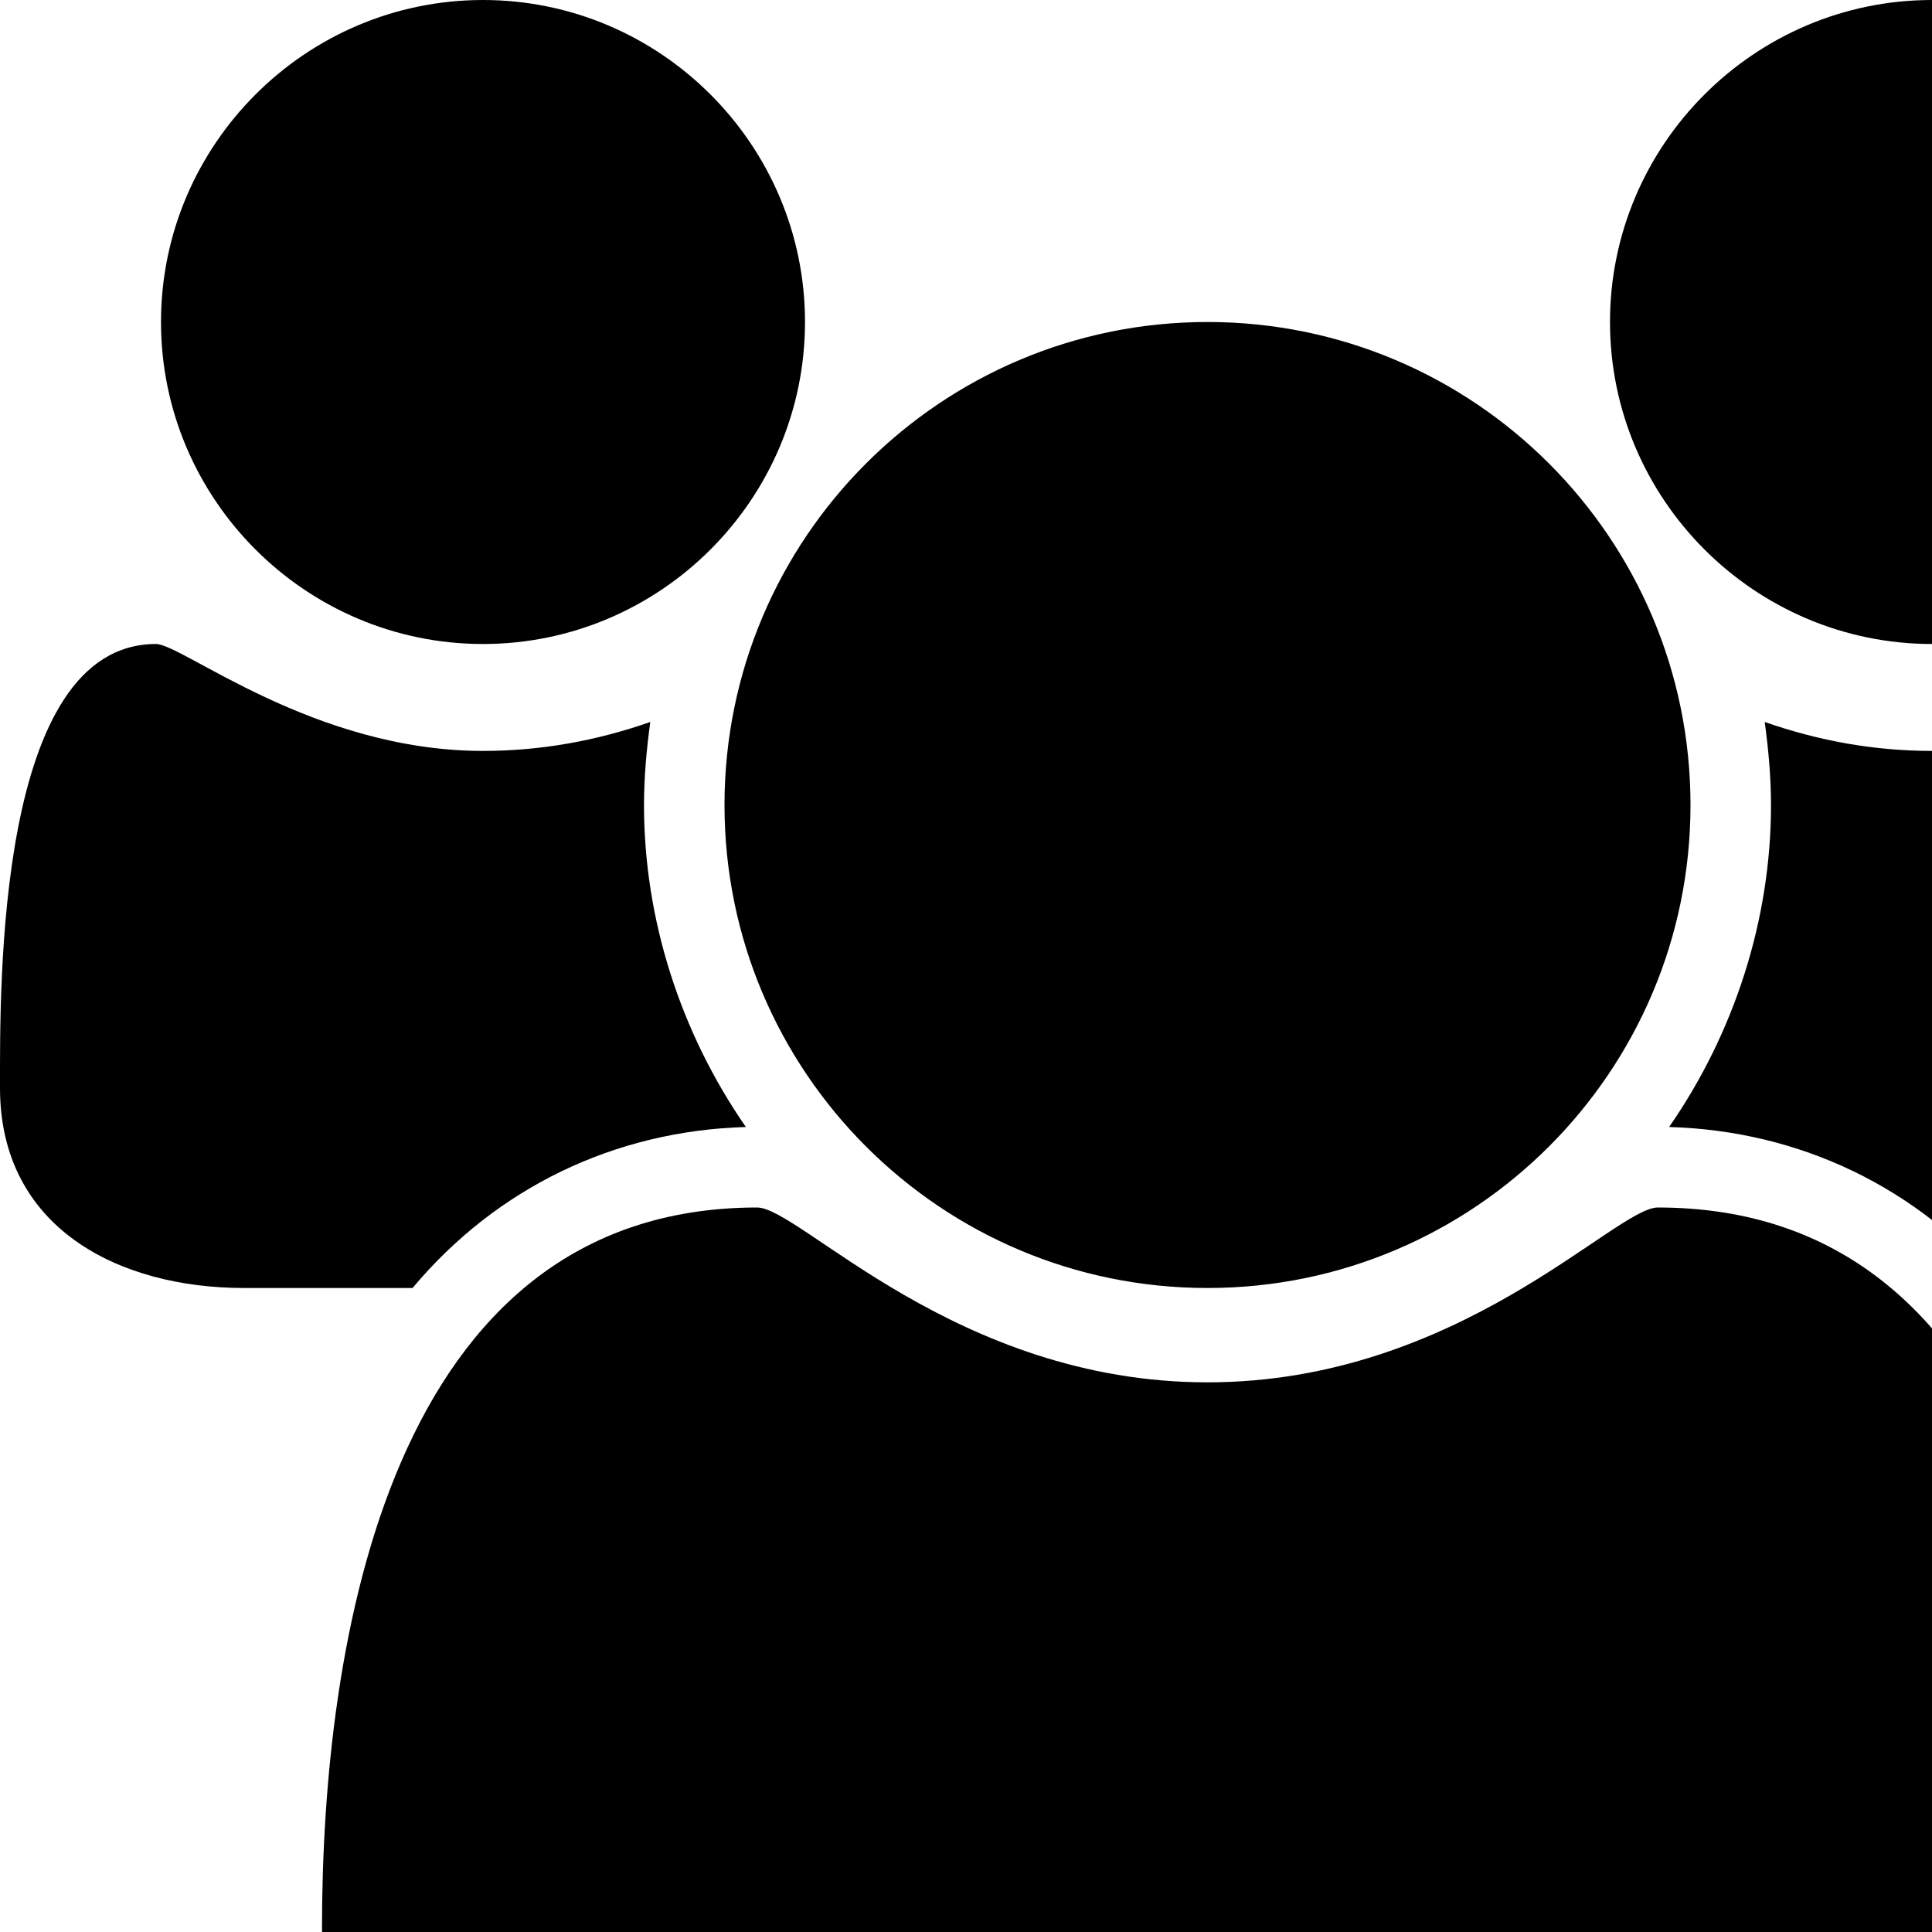
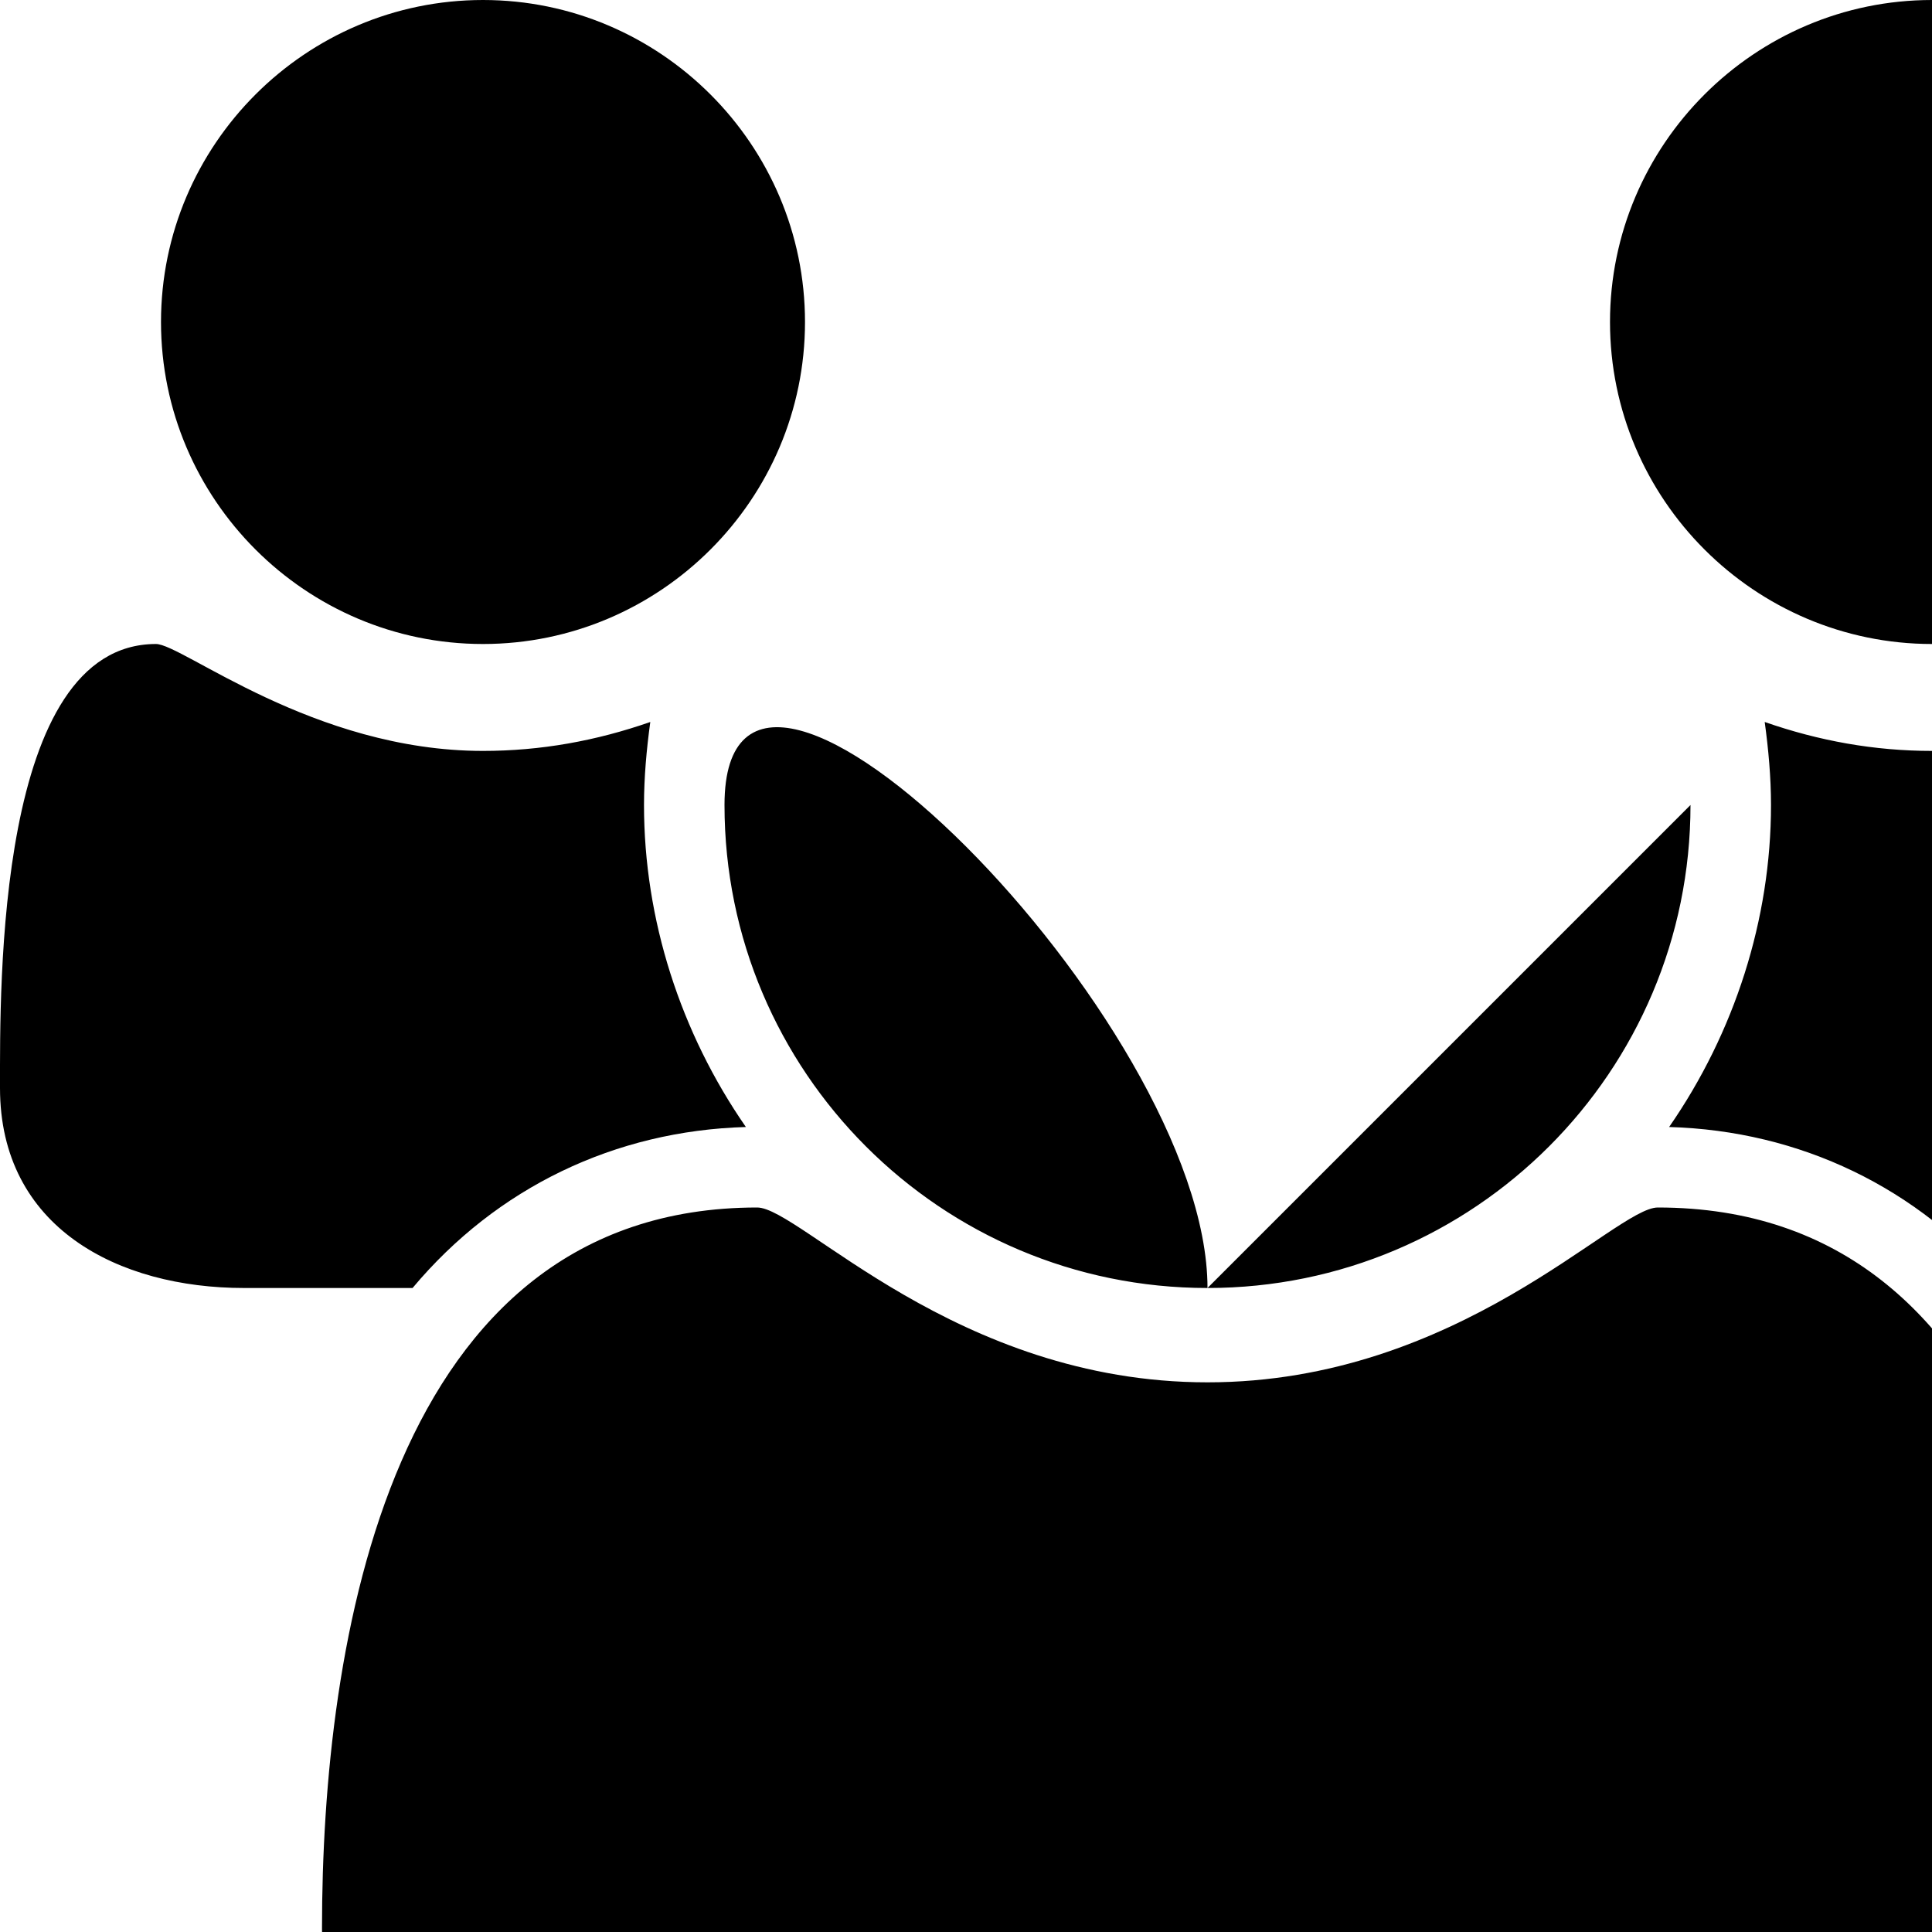
<svg xmlns="http://www.w3.org/2000/svg" width="1536px" height="1536px" version="1.1">
-   <path transform="scale(1, -1) translate(0, -1536)" glyph-name="users" unicode="" horiz-adv-x="1920" d="M593 640c-104 -3 -198 -48 -265 -128h-134c-100 0 -194 48 -194 159c0 81 -3 353 124 353c21 0 125 -85 260 -85c46 0 90 8 133 23c-3 -22 -5 -44 -5 -66c0 -91 29 -181 81 -256zM1664 3c0 -162 -107 -259 -267 -259h-874c-160 0 -267 97 -267 259c0 226 53 573 346 573 c34 0 158 -139 358 -139s324 139 358 139c293 0 346 -347 346 -573zM640 1280c0 -141 -115 -256 -256 -256s-256 115 -256 256s115 256 256 256s256 -115 256 -256zM1344 896c0 -212 -172 -384 -384 -384s-384 172 -384 384s172 384 384 384s384 -172 384 -384zM1920 671 c0 -111 -94 -159 -194 -159h-134c-67 80 -161 125 -265 128c52 75 81 165 81 256c0 22 -2 44 -5 66c43 -15 87 -23 133 -23c135 0 239 85 260 85c127 0 124 -272 124 -353zM1792 1280c0 -141 -115 -256 -256 -256s-256 115 -256 256s115 256 256 256s256 -115 256 -256z" />
+   <path transform="scale(1, -1) translate(0, -1536)" glyph-name="users" unicode="" horiz-adv-x="1920" d="M593 640c-104 -3 -198 -48 -265 -128h-134c-100 0 -194 48 -194 159c0 81 -3 353 124 353c21 0 125 -85 260 -85c46 0 90 8 133 23c-3 -22 -5 -44 -5 -66c0 -91 29 -181 81 -256zM1664 3c0 -162 -107 -259 -267 -259h-874c-160 0 -267 97 -267 259c0 226 53 573 346 573 c34 0 158 -139 358 -139s324 139 358 139c293 0 346 -347 346 -573zM640 1280c0 -141 -115 -256 -256 -256s-256 115 -256 256s115 256 256 256s256 -115 256 -256zM1344 896c0 -212 -172 -384 -384 -384s-384 172 -384 384s384 -172 384 -384zM1920 671 c0 -111 -94 -159 -194 -159h-134c-67 80 -161 125 -265 128c52 75 81 165 81 256c0 22 -2 44 -5 66c43 -15 87 -23 133 -23c135 0 239 85 260 85c127 0 124 -272 124 -353zM1792 1280c0 -141 -115 -256 -256 -256s-256 115 -256 256s115 256 256 256s256 -115 256 -256z" />
</svg>